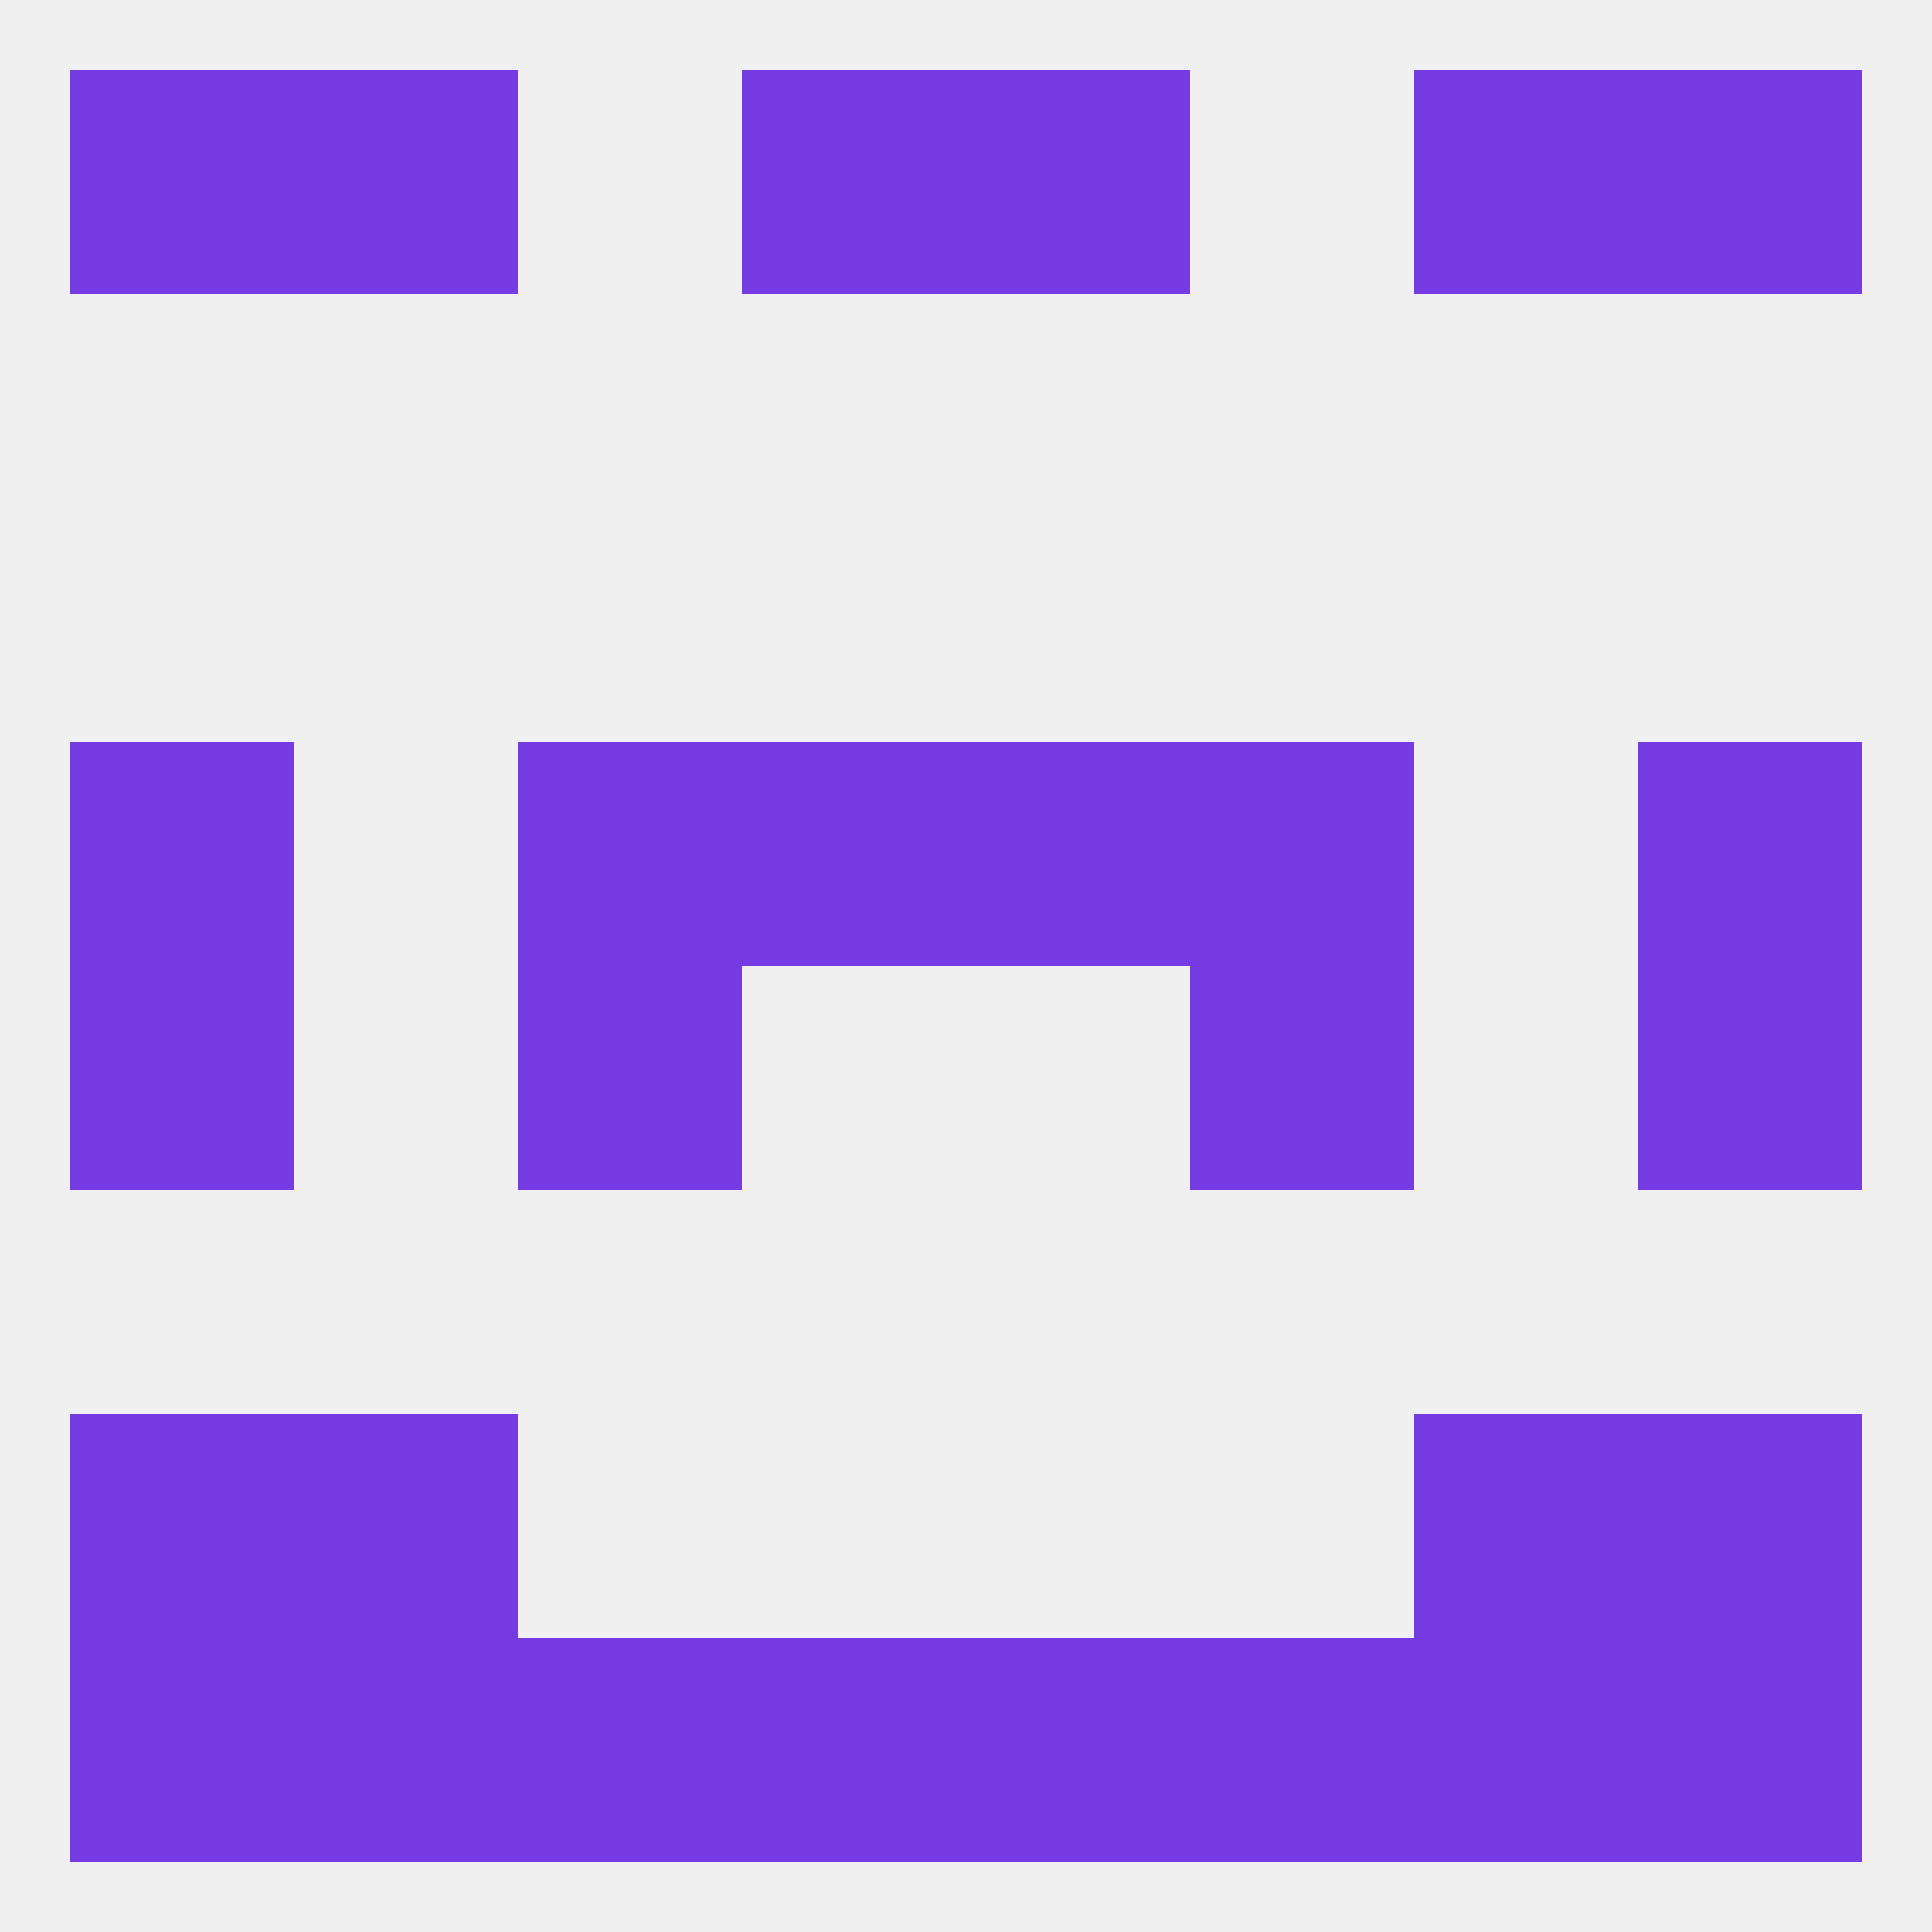
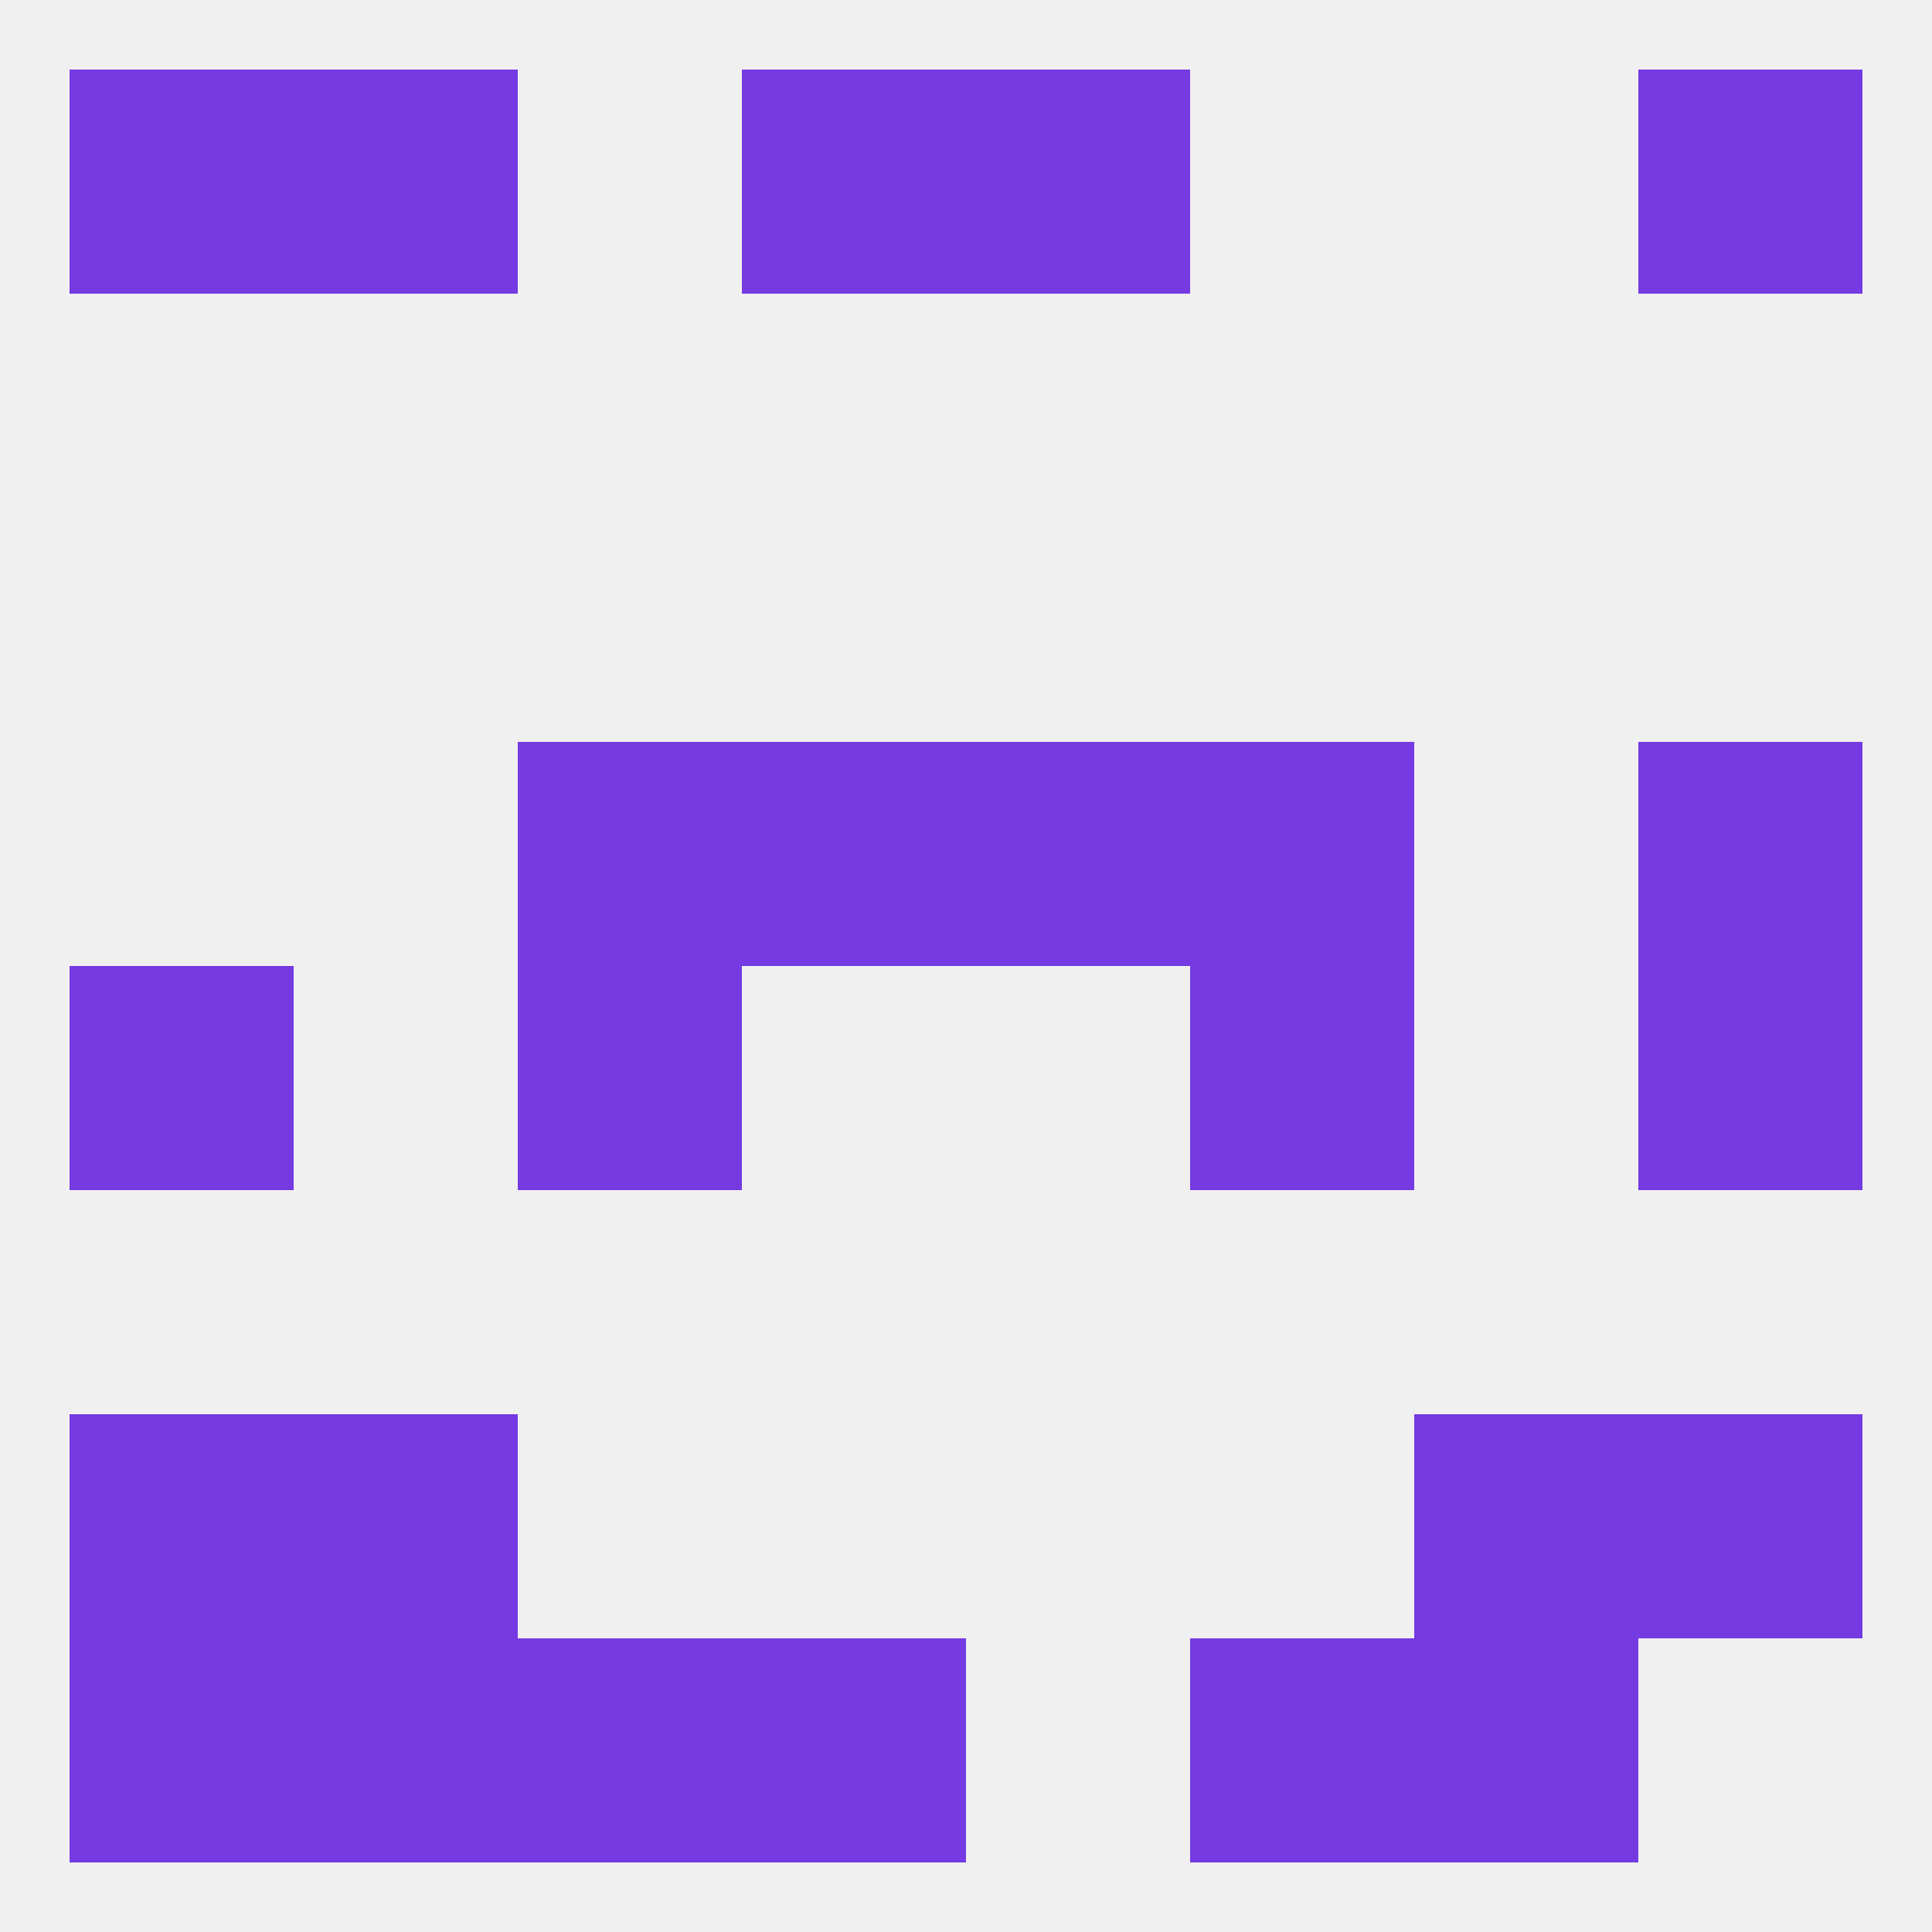
<svg xmlns="http://www.w3.org/2000/svg" version="1.1" baseprofile="full" width="250" height="250" viewBox="0 0 250 250">
  <rect width="100%" height="100%" fill="rgba(240,240,240,255)" />
  <rect x="9" y="125" width="29" height="29" fill="rgba(117,58,226,255)" />
  <rect x="212" y="125" width="29" height="29" fill="rgba(117,58,226,255)" />
  <rect x="67" y="125" width="29" height="29" fill="rgba(117,58,226,255)" />
  <rect x="154" y="125" width="29" height="29" fill="rgba(117,58,226,255)" />
-   <rect x="9" y="96" width="29" height="29" fill="rgba(117,58,226,255)" />
  <rect x="212" y="96" width="29" height="29" fill="rgba(117,58,226,255)" />
  <rect x="67" y="96" width="29" height="29" fill="rgba(117,58,226,255)" />
  <rect x="154" y="96" width="29" height="29" fill="rgba(117,58,226,255)" />
  <rect x="96" y="96" width="29" height="29" fill="rgba(117,58,226,255)" />
  <rect x="125" y="96" width="29" height="29" fill="rgba(117,58,226,255)" />
  <rect x="183" y="212" width="29" height="29" fill="rgba(117,58,226,255)" />
  <rect x="67" y="212" width="29" height="29" fill="rgba(117,58,226,255)" />
  <rect x="154" y="212" width="29" height="29" fill="rgba(117,58,226,255)" />
  <rect x="96" y="212" width="29" height="29" fill="rgba(117,58,226,255)" />
-   <rect x="125" y="212" width="29" height="29" fill="rgba(117,58,226,255)" />
  <rect x="9" y="212" width="29" height="29" fill="rgba(117,58,226,255)" />
-   <rect x="212" y="212" width="29" height="29" fill="rgba(117,58,226,255)" />
  <rect x="38" y="212" width="29" height="29" fill="rgba(117,58,226,255)" />
  <rect x="212" y="183" width="29" height="29" fill="rgba(117,58,226,255)" />
  <rect x="38" y="183" width="29" height="29" fill="rgba(117,58,226,255)" />
  <rect x="183" y="183" width="29" height="29" fill="rgba(117,58,226,255)" />
  <rect x="9" y="183" width="29" height="29" fill="rgba(117,58,226,255)" />
  <rect x="96" y="9" width="29" height="29" fill="rgba(117,58,226,255)" />
  <rect x="125" y="9" width="29" height="29" fill="rgba(117,58,226,255)" />
  <rect x="9" y="9" width="29" height="29" fill="rgba(117,58,226,255)" />
  <rect x="212" y="9" width="29" height="29" fill="rgba(117,58,226,255)" />
  <rect x="38" y="9" width="29" height="29" fill="rgba(117,58,226,255)" />
-   <rect x="183" y="9" width="29" height="29" fill="rgba(117,58,226,255)" />
</svg>